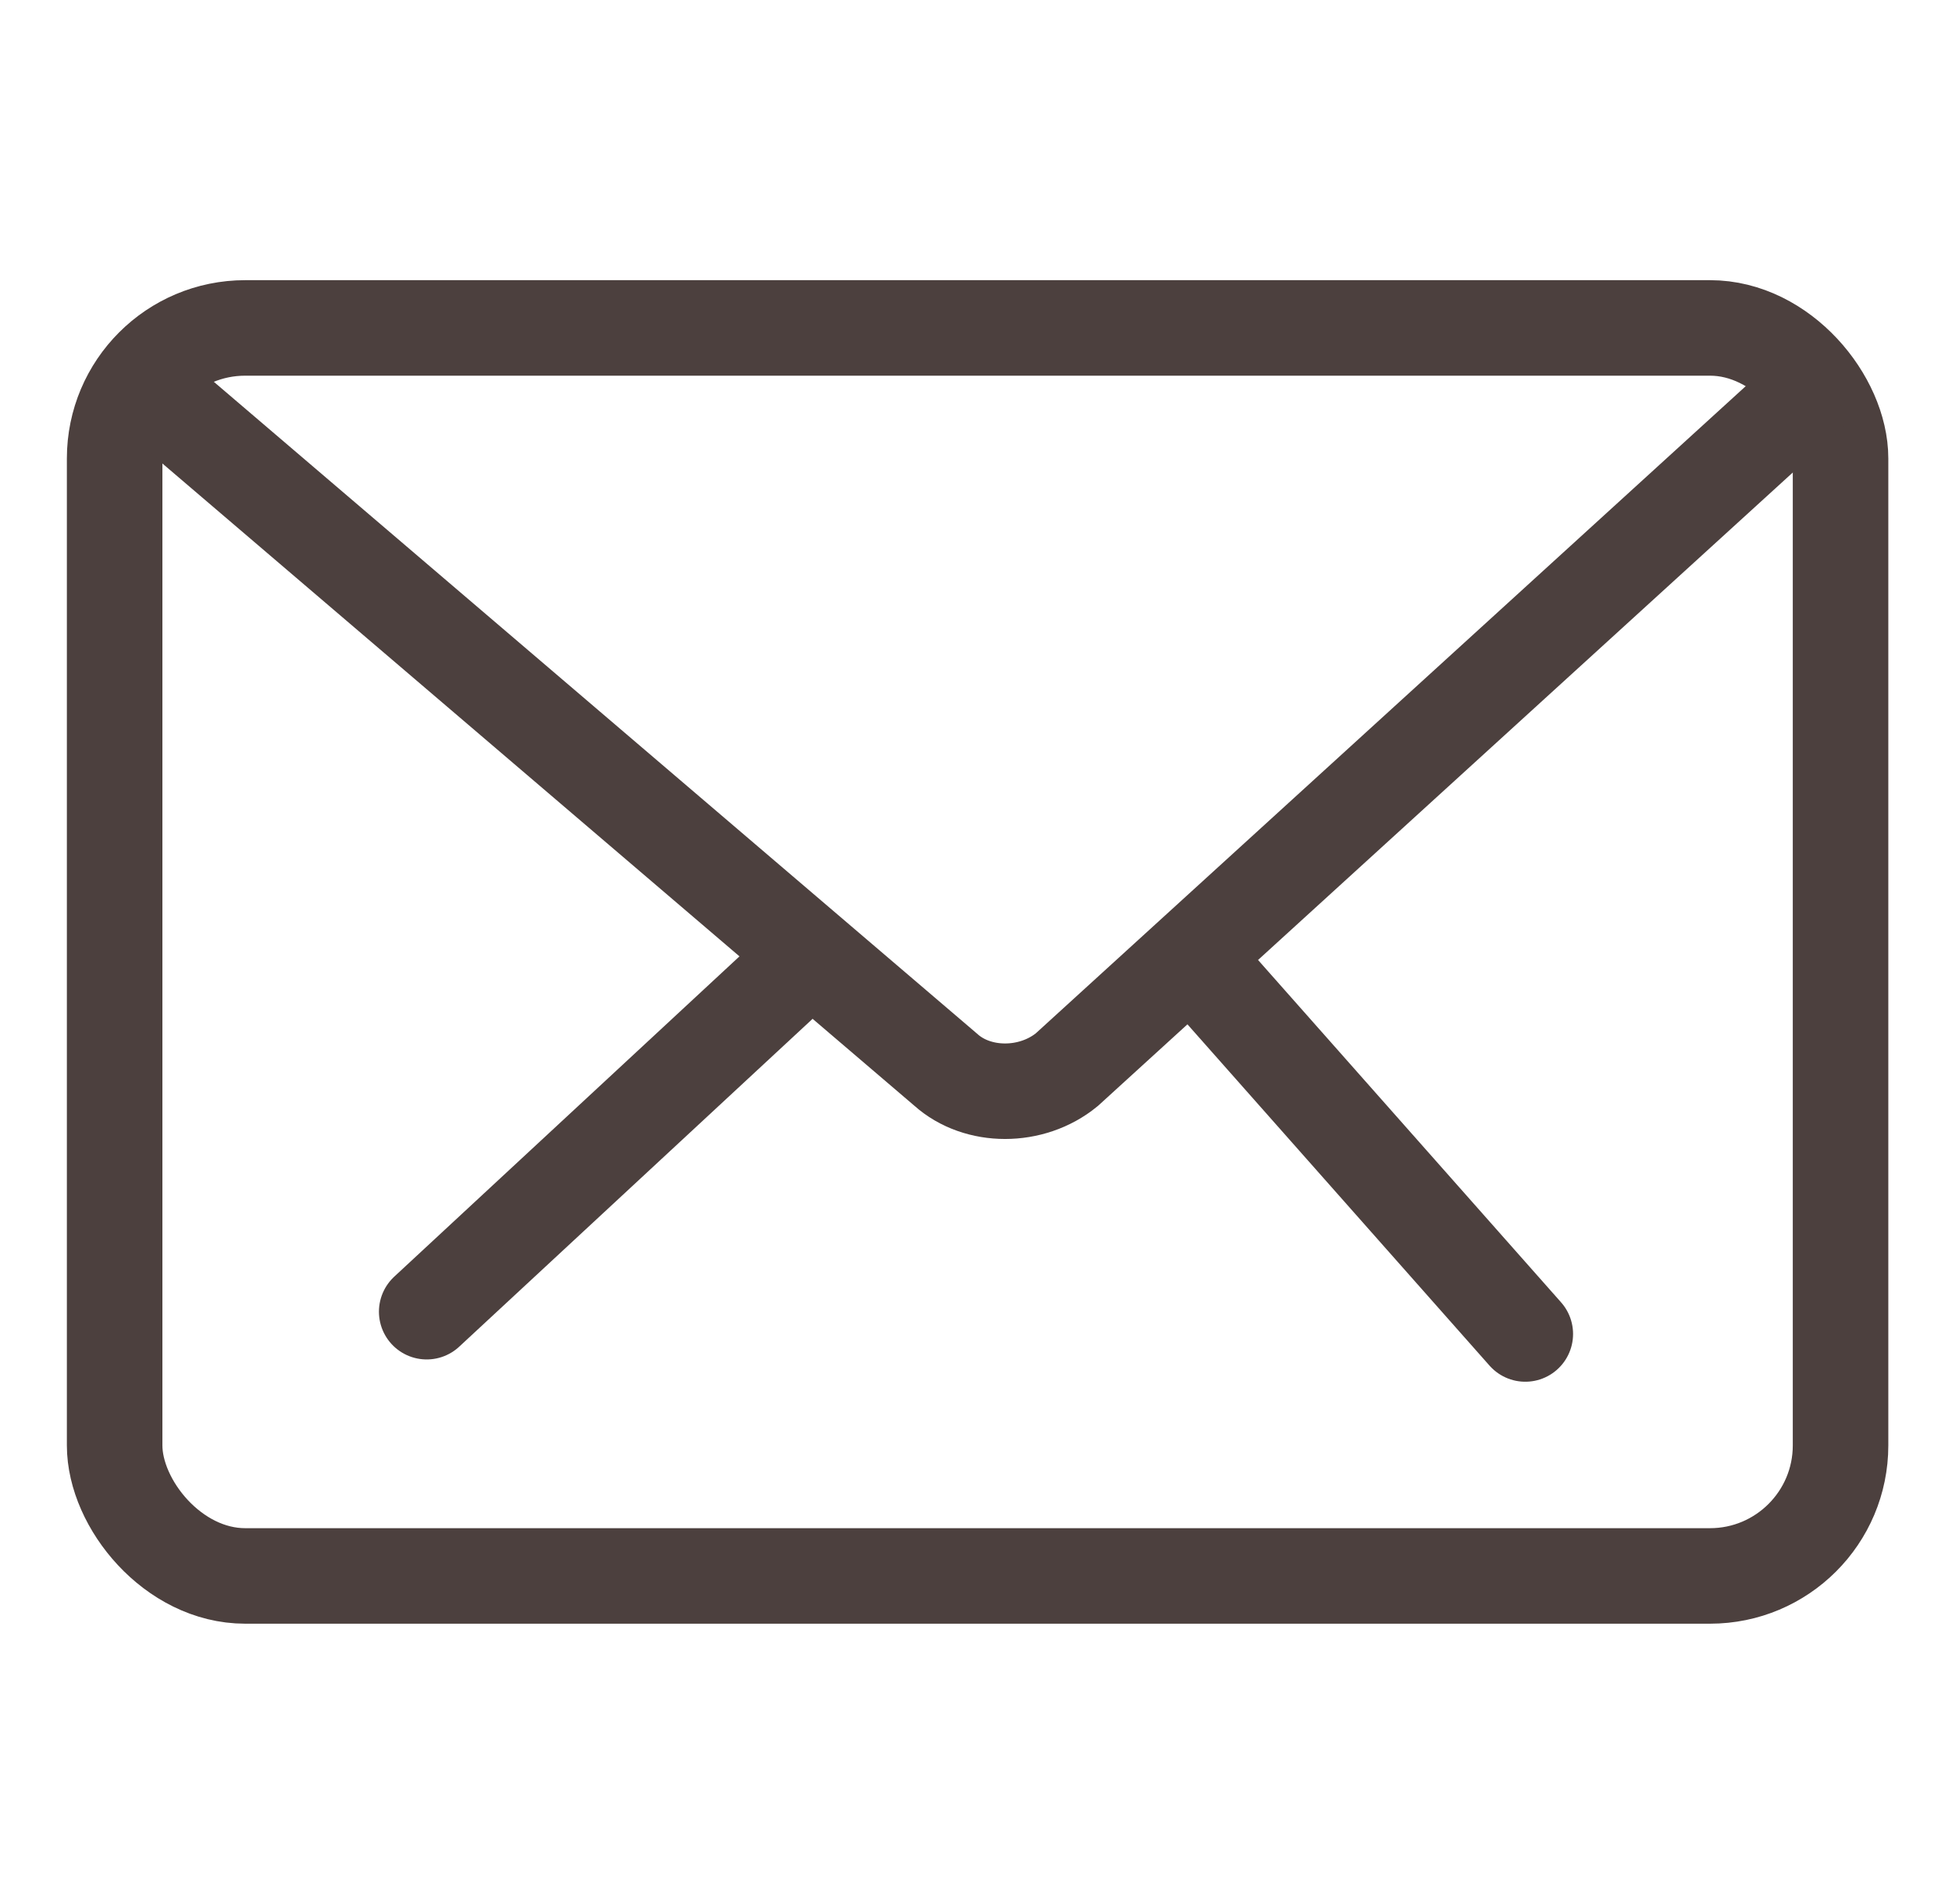
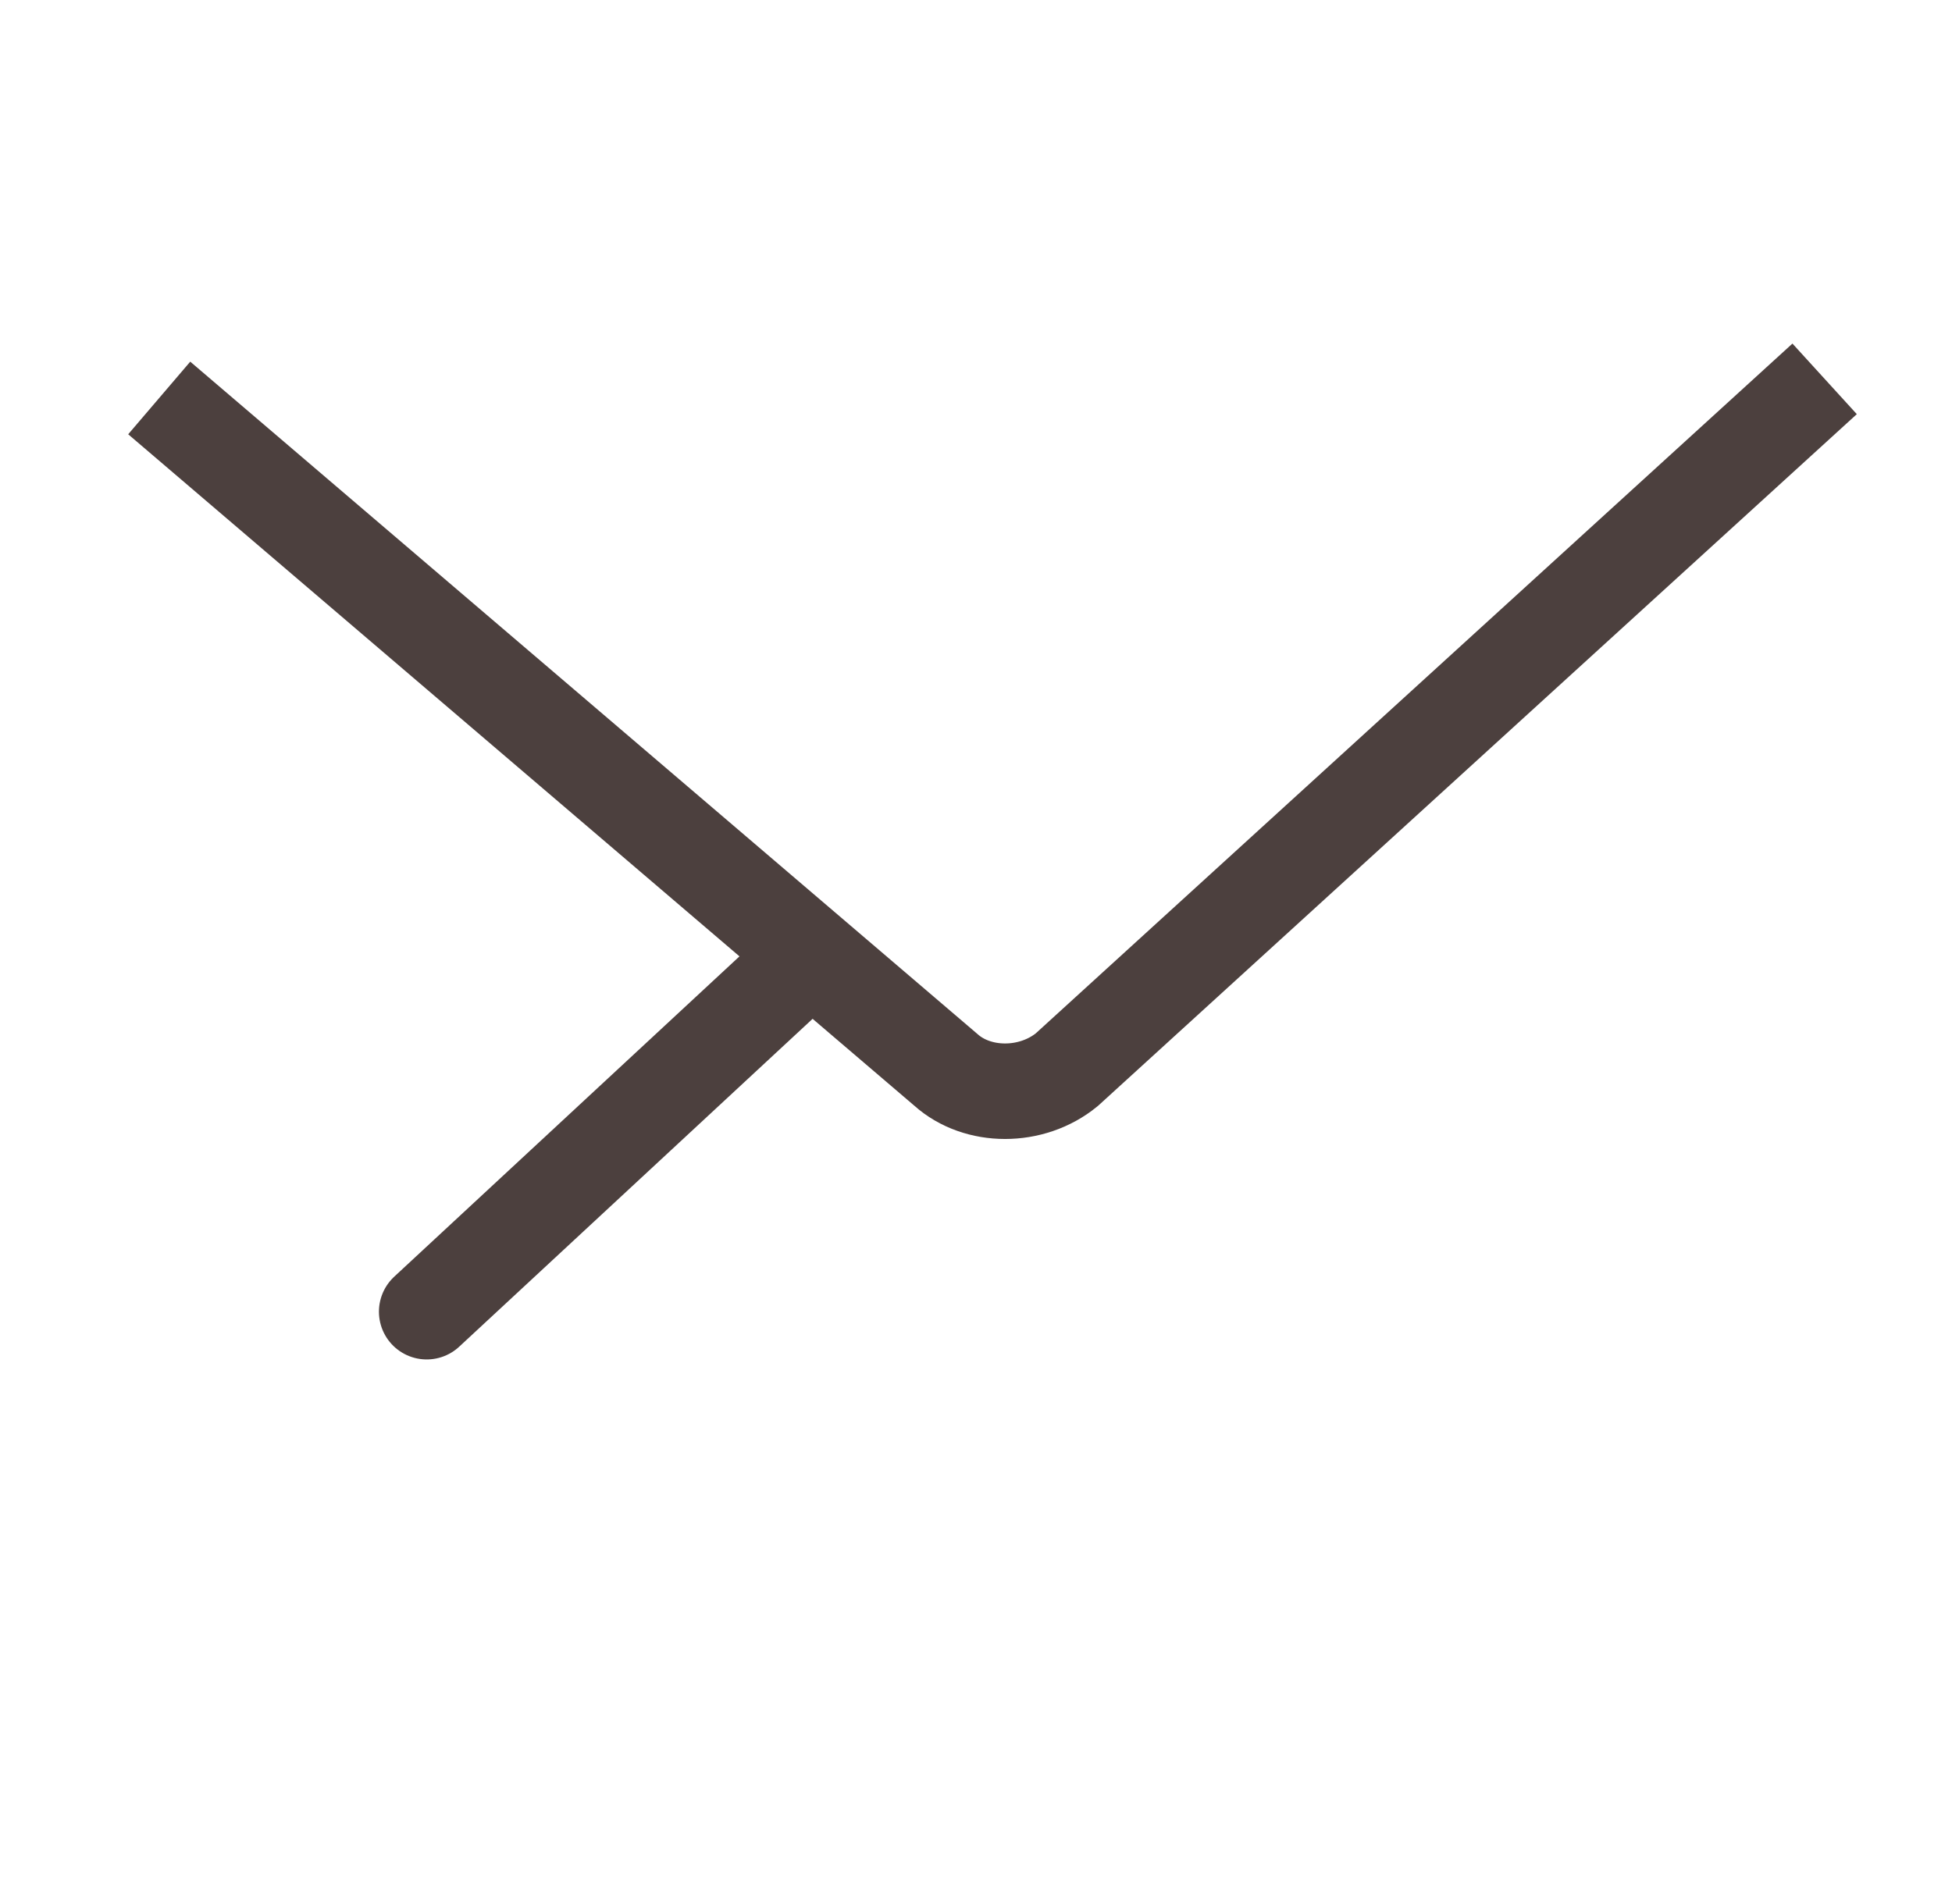
<svg xmlns="http://www.w3.org/2000/svg" version="1.1" viewBox="0 0 61.3 59.8">
  <defs>
    <style>
      .cls-1 {
        stroke-linecap: round;
      }

      .cls-1, .cls-2 {
        fill: none;
        stroke: #4c403e;
        stroke-miterlimit: 10;
        stroke-width: 3px;
      }
    </style>
  </defs>
  <g>
    <g id="_レイヤー_1" data-name="レイヤー_1">
      <g>
-         <rect class="cls-2" x="3.6" y="10.3" width="54.2" height="39.2" rx="4.1" ry="4.1" />
        <path class="cls-2" d="M5,12.5l24.7,21.1c1,.9,2.7.9,3.8,0l23.8-21.7" />
        <line class="cls-1" x1="13.4" y1="41.2" x2="24.5" y2="30.9" />
-         <line class="cls-1" x1="37.9" y1="30.6" x2="47.9" y2="41.9" />
      </g>
    </g>
  </g>
</svg>